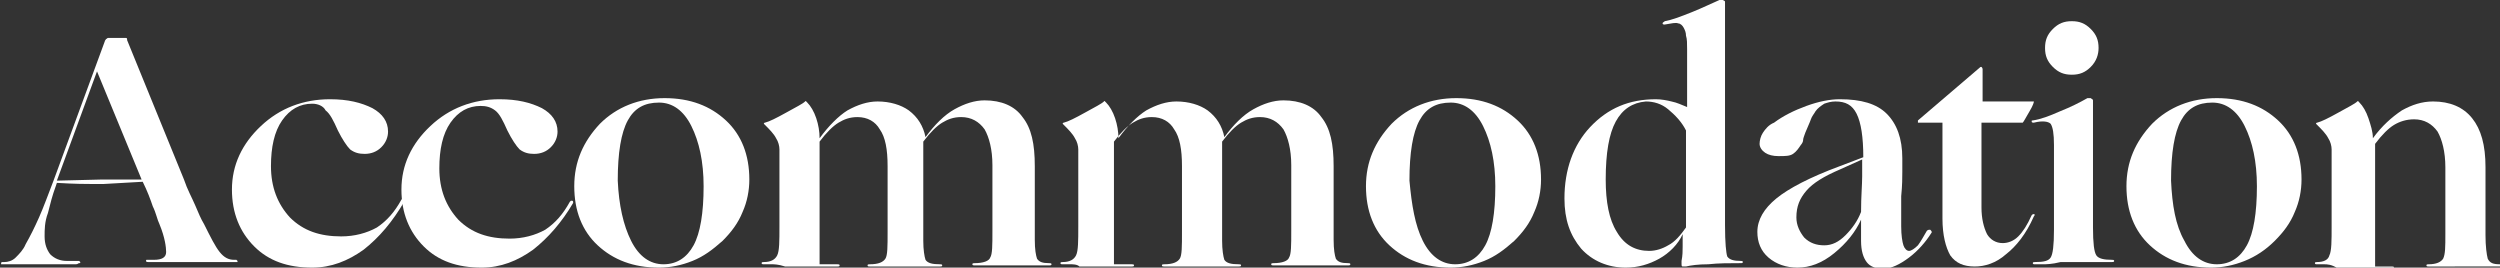
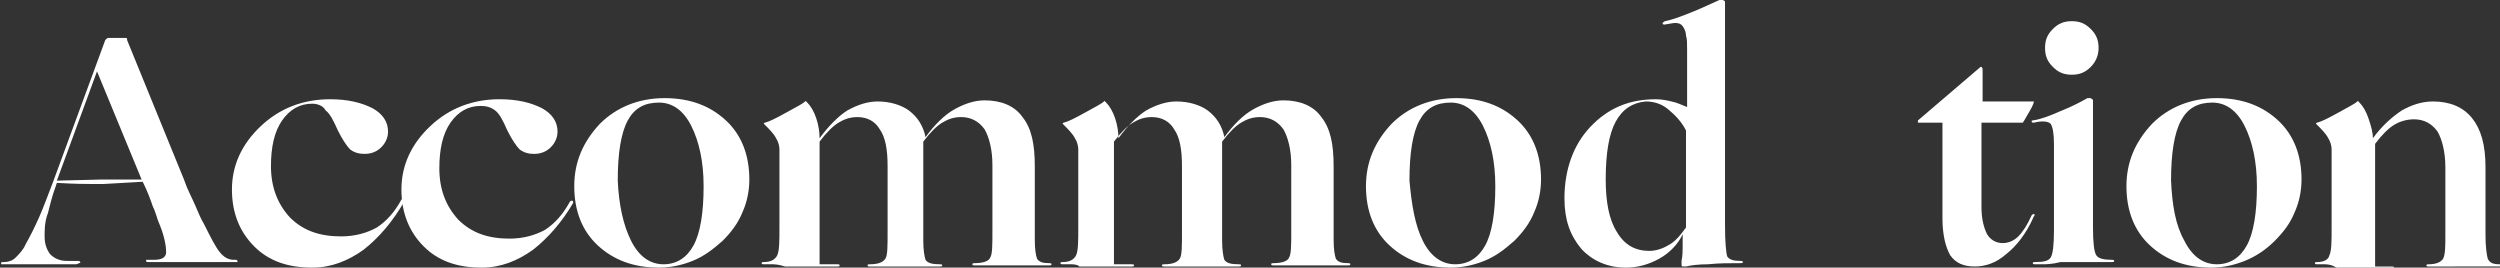
<svg xmlns="http://www.w3.org/2000/svg" version="1.1" id="Layer_1" x="0px" y="0px" viewBox="0 0 224.2 24" style="enable-background:new 0 0 224.2 24;" xml:space="preserve">
  <rect x="0" y="0" width="224.2" height="24" fill="#333333" stroke="none" />
  <style type="text/css">
	.st0{fill:#FFFFFF;}
</style>
  <g>
    <g>
      <path class="st0" d="M9.3,16.5c-0.3,0-0.7,0-1.1,0c-0.4,0-1.5,0-3.1-0.1L5,16.7c-0.3,0.8-0.5,1.6-0.7,2.4C4,19.9,4,20.6,4,21.2    c0,0.7,0.2,1.2,0.5,1.6c0.4,0.4,0.9,0.6,1.5,0.6c0.1,0,0.2,0,0.3,0c0.1,0,0.3,0,0.5,0c0.1,0,0.1,0,0.2,0l0,0c0.1,0,0.1,0,0.1,0    l0.1,0.1c0,0.1,0,0.1-0.1,0.1S7,23.7,6.8,23.7H6.3c-0.3,0-0.9,0-1.7,0s-1.3,0-1.6,0H2.5H2.2c-0.1,0-0.3,0-0.6,0    c-0.4,0-0.7,0-0.9,0H0.2c-0.1,0-0.1,0-0.1,0v-0.1c0,0,0-0.1,0.1-0.1h0.1h0.1c0.3,0,0.7-0.1,1-0.4s0.7-0.7,0.9-1.2    c0.4-0.7,0.8-1.5,1.2-2.4s0.8-2,1.3-3.3L9.4,3.7c0-0.1,0.1-0.1,0.1-0.2c0.1,0,0.1-0.1,0.2-0.1H11c0.1,0,0.2,0,0.3,0    s0.1,0.1,0.1,0.2l5.1,12.5c0.3,0.9,0.7,1.6,1,2.3c0.3,0.7,0.5,1.2,0.8,1.7c0.6,1.2,1,2,1.4,2.5s0.8,0.7,1.3,0.7h0.1    c0.1,0,0.1,0,0.1,0l0.1,0.1v0.1h-0.1c-0.2,0-0.4,0-0.6,0h-1c-0.3,0-0.5,0-0.6,0h-0.3h-0.5c-0.3,0-0.7,0-1.5,0c-1.1,0-1.9,0-2.4,0    s-0.8,0-1,0c-0.1,0-0.2,0-0.2-0.1s0-0.1,0.1-0.1h0.6c0.7,0,1.1-0.2,1.1-0.7c0-0.4-0.1-1.3-0.6-2.5c-0.2-0.4-0.3-1-0.6-1.6    c-0.2-0.6-0.5-1.4-0.9-2.2L9.3,16.5z M12.7,16.1l-4-9.7l-3.6,9.8l4-0.1H12.7L12.7,16.1z" />
      <path class="st0" d="M32.6,22.4c-1.4,1-2.9,1.6-4.6,1.6c-2.2,0-3.9-0.6-5.2-1.9s-2-3-2-5.1c0-2.2,0.9-4.1,2.6-5.7s3.8-2.4,6.2-2.4    c1.6,0,2.8,0.3,3.8,0.8c0.9,0.5,1.4,1.2,1.4,2.1c0,0.5-0.2,1-0.6,1.4s-0.9,0.6-1.5,0.6c-0.5,0-0.9-0.1-1.3-0.4    c-0.3-0.3-0.7-0.9-1.1-1.7c-0.4-0.9-0.7-1.5-1.1-1.8C29,9.5,28.5,9.3,28,9.3c-1.1,0-2,0.5-2.7,1.5s-1,2.4-1,4.1    c0,1.9,0.6,3.4,1.7,4.6c1.2,1.2,2.7,1.7,4.6,1.7c1.2,0,2.3-0.3,3.2-0.8c0.9-0.6,1.6-1.4,2.2-2.5l0.1-0.1c0,0,0,0,0.1,0    c0,0,0.1,0,0.1,0.1V18C35.2,19.9,34,21.3,32.6,22.4z" />
      <path class="st0" d="M47.8,22.4c-1.4,1-2.9,1.6-4.6,1.6c-2.2,0-3.9-0.6-5.2-1.9s-2-3-2-5.1c0-2.2,0.9-4.1,2.6-5.7    c1.7-1.6,3.8-2.4,6.2-2.4c1.6,0,2.8,0.3,3.8,0.8c0.9,0.5,1.4,1.2,1.4,2.1c0,0.5-0.2,1-0.6,1.4s-0.9,0.6-1.5,0.6    c-0.5,0-0.9-0.1-1.3-0.4c-0.3-0.3-0.7-0.9-1.1-1.7c-0.4-0.9-0.7-1.5-1.1-1.8c-0.4-0.3-0.8-0.4-1.3-0.4c-1.1,0-2,0.5-2.7,1.5    s-1,2.4-1,4.1c0,1.9,0.6,3.4,1.7,4.6c1.2,1.2,2.7,1.7,4.6,1.7c1.2,0,2.3-0.3,3.2-0.8c0.9-0.6,1.6-1.4,2.2-2.5l0.1-0.1    c0,0,0,0,0.1,0c0,0,0.1,0,0.1,0.1v0.1C50.4,19.9,49.2,21.3,47.8,22.4z" />
      <path class="st0" d="M62.1,23.4c-1,0.4-2,0.6-3,0.6c-2.3,0-4.1-0.7-5.5-2s-2.1-3.1-2.1-5.3s0.8-4,2.3-5.6c1.5-1.5,3.5-2.3,5.8-2.3    s4.1,0.7,5.5,2s2.1,3.1,2.1,5.3c0,1-0.2,2-0.6,2.9c-0.4,1-1,1.8-1.8,2.6C63.9,22.4,63.1,23,62.1,23.4z M56.6,21.6    c0.7,1.4,1.7,2.1,2.9,2.1s2.1-0.6,2.7-1.7c0.6-1.1,0.9-2.9,0.9-5.3c0-2.2-0.4-4-1.1-5.4s-1.7-2.1-2.9-2.1c-1.3,0-2.2,0.5-2.8,1.6    s-0.9,2.9-0.9,5.4C55.5,18.4,55.9,20.2,56.6,21.6z" />
      <path class="st0" d="M69.2,23.7h-0.7c-0.1,0-0.2,0-0.2-0.1s0.1-0.1,0.2-0.1c0.6,0,1-0.2,1.2-0.6s0.2-1.3,0.2-2.6v-6.9    c0-0.3-0.1-0.7-0.3-1c-0.2-0.4-0.6-0.8-1-1.2l-0.1-0.1c0,0,0-0.1,0.1-0.1c0.4-0.1,1-0.4,1.9-0.9s1.5-0.8,1.7-1c0,0,0.1-0.1,0.1,0    c0,0,0,0,0.1,0.1c0.3,0.3,0.6,0.8,0.8,1.4c0.2,0.6,0.3,1.2,0.3,1.8c0.8-1.1,1.7-2,2.5-2.5c0.9-0.5,1.8-0.8,2.7-0.8    c1.1,0,2.1,0.3,2.8,0.8c0.8,0.6,1.3,1.4,1.5,2.4c0.8-1.1,1.7-2,2.6-2.5S87.4,9,88.3,9c1.5,0,2.7,0.5,3.4,1.5    c0.8,1,1.1,2.4,1.1,4.4v6.6c0,0.9,0.1,1.4,0.2,1.7c0.2,0.3,0.5,0.4,1.1,0.4c0.1,0,0.2,0,0.2,0.1s-0.1,0.1-0.2,0.1h-0.6    c-0.2,0-0.6,0-1.2,0c-0.7,0-1.1,0-1.4,0h-0.8h-0.3c-0.1,0-0.3,0-0.7,0c-0.5,0-0.9,0-1.1,0h-0.6c-0.1,0-0.2,0-0.2-0.1    s0.1-0.1,0.2-0.1c0.8,0,1.3-0.2,1.4-0.5C89,22.8,89,22,89,20.7v-5.9c0-1.4-0.3-2.5-0.7-3.2c-0.5-0.7-1.2-1.1-2.1-1.1    c-0.7,0-1.2,0.2-1.7,0.5s-1.1,0.9-1.7,1.7v8.9c0,0.8,0.1,1.4,0.2,1.7c0.2,0.3,0.6,0.4,1.3,0.4c0.1,0,0.2,0,0.2,0.1    s-0.1,0.1-0.2,0.1H84c-0.2,0-0.6,0-1.1,0c-0.9,0-1.5,0-1.9,0c-0.3,0-0.6,0-0.7,0H80c-0.1,0-0.3,0-0.7,0c-0.5,0-0.8,0-1.1,0H78    c-0.1,0-0.2,0-0.2-0.1s0.1-0.1,0.2-0.1c0.8,0,1.2-0.2,1.4-0.5c0.2-0.3,0.2-1.1,0.2-2.4v-5.9c0-1.5-0.2-2.6-0.7-3.3    c-0.4-0.7-1.1-1.1-2-1.1c-0.7,0-1.2,0.2-1.7,0.5s-1.1,0.9-1.7,1.7v11h1.6c0.1,0,0.2,0,0.2,0.1s-0.1,0.1-0.2,0.1h-0.3    c-0.2,0-0.5,0-1.1,0c-0.8,0-1.4,0-1.7,0c-0.3,0-0.5,0-0.6,0h-0.3c-0.1,0-0.4,0-0.7,0C69.8,23.7,69.4,23.7,69.2,23.7z" />
      <path class="st0" d="M96,23.7h-0.7c-0.1,0-0.2,0-0.2-0.1s0.1-0.1,0.2-0.1c0.6,0,1-0.2,1.2-0.6s0.2-1.3,0.2-2.6v-6.9    c0-0.3-0.1-0.7-0.3-1c-0.2-0.4-0.6-0.8-1-1.2l-0.1-0.1c0,0,0-0.1,0.1-0.1c0.4-0.1,1-0.4,1.9-0.9s1.5-0.8,1.7-1c0,0,0.1-0.1,0.1,0    c0,0,0,0,0.1,0.1c0.3,0.3,0.6,0.8,0.8,1.4c0.2,0.6,0.3,1.2,0.3,1.8c0.8-1.1,1.7-2,2.5-2.5c0.9-0.5,1.8-0.8,2.7-0.8    c1.1,0,2.1,0.3,2.8,0.8c0.8,0.6,1.3,1.4,1.5,2.4c0.8-1.1,1.7-2,2.6-2.5s1.8-0.8,2.7-0.8c1.5,0,2.7,0.5,3.4,1.5    c0.8,1,1.1,2.4,1.1,4.4v6.6c0,0.9,0.1,1.4,0.2,1.7c0.2,0.3,0.5,0.4,1.1,0.4c0.1,0,0.2,0,0.2,0.1s-0.1,0.1-0.2,0.1h-0.6    c-0.2,0-0.6,0-1.2,0c-0.7,0-1.1,0-1.4,0h-0.8h-0.3c-0.1,0-0.3,0-0.7,0c-0.5,0-0.9,0-1.1,0h-0.6c-0.1,0-0.2,0-0.2-0.1    s0.1-0.1,0.2-0.1c0.8,0,1.3-0.2,1.4-0.5c0.2-0.3,0.2-1.1,0.2-2.4v-5.9c0-1.4-0.3-2.5-0.7-3.2c-0.5-0.7-1.2-1.1-2.1-1.1    c-0.7,0-1.2,0.2-1.7,0.5s-1.1,0.9-1.7,1.7v8.9c0,0.8,0.1,1.4,0.2,1.7c0.2,0.3,0.6,0.4,1.3,0.4c0.1,0,0.2,0,0.2,0.1    s-0.1,0.1-0.2,0.1h-0.3c-0.2,0-0.6,0-1.1,0c-0.9,0-1.5,0-1.9,0c-0.3,0-0.6,0-0.7,0h-0.3c-0.1,0-0.3,0-0.7,0c-0.5,0-0.8,0-1.1,0    h-0.6c-0.1,0-0.2,0-0.2-0.1s0.1-0.1,0.2-0.1c0.8,0,1.2-0.2,1.4-0.5c0.2-0.3,0.2-1.1,0.2-2.4v-5.9c0-1.5-0.2-2.6-0.7-3.3    c-0.4-0.7-1.1-1.1-2-1.1c-0.7,0-1.2,0.2-1.7,0.5s-1.1,0.9-1.7,1.7v11h1.6c0.1,0,0.2,0,0.2,0.1s-0.1,0.1-0.2,0.1h-0.3    c-0.2,0-0.5,0-1.1,0c-0.8,0-1.4,0-1.7,0c-0.3,0-0.5,0-0.6,0h-0.3c-0.1,0-0.4,0-0.7,0C96.6,23.7,96.2,23.7,96,23.7z" />
      <path class="st0" d="M133.1,23.4c-1,0.4-2,0.6-3,0.6c-2.3,0-4.1-0.7-5.5-2s-2.1-3.1-2.1-5.3s0.8-4,2.3-5.6    c1.5-1.5,3.5-2.3,5.8-2.3c2.3,0,4.1,0.7,5.5,2s2.1,3.1,2.1,5.3c0,1-0.2,2-0.6,2.9c-0.4,1-1,1.8-1.8,2.6    C134.9,22.4,134.1,23,133.1,23.4z M127.6,21.6c0.7,1.4,1.7,2.1,2.9,2.1s2.1-0.6,2.7-1.7c0.6-1.1,0.9-2.9,0.9-5.3    c0-2.2-0.4-4-1.1-5.4s-1.7-2.1-2.9-2.1c-1.3,0-2.2,0.5-2.8,1.6c-0.6,1.1-0.9,2.9-0.9,5.4C126.6,18.4,126.9,20.2,127.6,21.6z" />
      <path class="st0" d="M148.8,23.2c-0.9,0.5-1.9,0.8-3,0.8c-1.6,0-3-0.6-4-1.7c-1-1.2-1.5-2.6-1.5-4.5c0-2.6,0.8-4.8,2.3-6.4    c1.6-1.7,3.5-2.5,5.9-2.5c0.5,0,1,0.1,1.4,0.2c0.5,0.1,0.9,0.3,1.4,0.5V4.4c0-0.5,0-0.9-0.1-1.2c0-0.3-0.1-0.5-0.2-0.7    c-0.1-0.2-0.3-0.4-0.5-0.4c-0.2-0.1-0.6,0-1.2,0.1c-0.1,0-0.2,0-0.2-0.1s0.1-0.1,0.2-0.2c0.6-0.1,1.4-0.4,2.4-0.8s1.8-0.8,2.5-1.1    c0.1,0,0.2,0,0.3,0c0.2,0.1,0.2,0.1,0.2,0.2v20c0,1.6,0.1,2.5,0.2,2.8c0.2,0.3,0.6,0.4,1.2,0.4c0.1,0,0.2,0,0.2,0.1    s-0.1,0.1-0.2,0.1c-1,0-2,0-2.9,0.1c-0.9,0-1.6,0.1-2,0.2c-0.1,0-0.2,0-0.3,0s-0.1-0.1-0.1-0.2v-0.1c0,0,0-0.1,0-0.2    c0.1-0.5,0.1-0.9,0.1-1.3s0-0.8,0-1.1C150.5,21.9,149.7,22.7,148.8,23.2z M144.9,10.9c-0.6,1.1-0.9,2.8-0.9,5.2c0,2,0.3,3.6,1,4.7    c0.7,1.2,1.7,1.7,2.9,1.7c0.6,0,1.2-0.2,1.7-0.5c0.6-0.3,1.1-0.9,1.6-1.6v-8.7c-0.4-0.8-1-1.4-1.6-1.9s-1.3-0.7-2-0.7    C146.4,9.2,145.5,9.8,144.9,10.9z" />
-       <path class="st0" d="M164.5,22.7c-1.1,0.9-2.2,1.3-3.3,1.3c-1,0-1.9-0.3-2.6-0.9c-0.7-0.6-1-1.4-1-2.3c0-1.1,0.6-2.1,1.7-3    c1.1-0.9,3-1.9,5.7-2.9l2.1-0.8c0-1.8-0.2-3.1-0.6-3.9c-0.4-0.8-1-1.1-1.9-1.1c-0.4,0-0.7,0.1-1,0.2c-0.3,0.2-0.6,0.4-0.8,0.7    c-0.1,0.2-0.3,0.4-0.4,0.7c-0.1,0.3-0.3,0.7-0.5,1.2c-0.1,0.3-0.2,0.5-0.2,0.7c0,0.1-0.1,0.3-0.2,0.4c-0.2,0.3-0.4,0.6-0.7,0.8    s-0.7,0.2-1.3,0.2c-0.5,0-0.9-0.1-1.2-0.3s-0.5-0.5-0.5-0.8s0.1-0.7,0.3-1s0.5-0.7,1-0.9c0.8-0.6,1.8-1.1,2.9-1.5    c1.1-0.4,2.1-0.6,3-0.6c1.9,0,3.3,0.4,4.2,1.3c0.9,0.9,1.4,2.2,1.4,4c0,0.3,0,0.7,0,1.2s0,1.2-0.1,2.2c0,0.9,0,1.5,0,1.8    c0,0.4,0,0.7,0,0.9c0,0.8,0.1,1.4,0.2,1.7c0.1,0.3,0.3,0.5,0.5,0.5s0.5-0.2,0.8-0.5c0.3-0.4,0.5-0.8,0.8-1.3    c0.1-0.1,0.2-0.1,0.3-0.1c0.1,0.1,0.2,0.2,0.1,0.3c-0.5,0.8-1.2,1.6-2,2.2s-1.6,1-2.3,1s-1.2-0.2-1.5-0.6s-0.5-1-0.5-1.9    c0-0.3,0-0.6,0-1s0-0.7,0-0.9C166.4,20.8,165.6,21.8,164.5,22.7z M161.8,21.3c0.5,0.5,1.1,0.7,1.8,0.7s1.3-0.3,1.9-0.9    c0.6-0.6,1.1-1.3,1.4-2.1c0-1.4,0.1-2.4,0.1-3.2s0-1.2,0-1.4v-0.1l-2,0.9c-1.4,0.6-2.4,1.2-3,1.9s-0.9,1.4-0.9,2.4    C161.1,20.2,161.4,20.8,161.8,21.3z" />
      <path class="st0" d="M179.9,22.8c-0.9,0.8-1.9,1.1-2.8,1.1c-1,0-1.7-0.3-2.2-1c-0.4-0.7-0.7-1.8-0.7-3.3V11H172c0,0,0,0,0-0.1    s0-0.1,0-0.1l5.5-4.7c0.1-0.1,0.1-0.1,0.2-0.1c0,0,0.1,0.1,0.1,0.2v2.9h4h0.5c0.1,0,0.1,0,0.1,0c0,0.1-0.1,0.4-0.4,0.9    c-0.3,0.5-0.5,0.9-0.6,1h-3.7v7.6c0,1,0.2,1.8,0.5,2.4c0.3,0.5,0.8,0.8,1.4,0.8c0.5,0,1-0.2,1.4-0.6s0.8-1,1.2-1.9    c0.1-0.1,0.1-0.1,0.2-0.1c0.1,0,0.1,0.1,0,0.2C181.7,21,180.8,22.1,179.9,22.8z" />
      <path class="st0" d="M183.2,23.7h-0.7c-0.1,0-0.2,0-0.2-0.1s0.1-0.1,0.2-0.1c0.8,0,1.2-0.1,1.4-0.4s0.3-1.1,0.3-2.5V13    c0-1-0.1-1.6-0.3-1.9c-0.2-0.2-0.7-0.3-1.5-0.1c-0.1,0-0.2,0-0.2-0.1s0-0.1,0.1-0.1c0.7-0.1,1.5-0.4,2.4-0.8    c1-0.4,1.8-0.8,2.5-1.2c0.1,0,0.2,0,0.3,0c0.1,0.1,0.2,0.1,0.2,0.2v11.4c0,1.4,0.1,2.2,0.3,2.5s0.7,0.4,1.4,0.4    c0.1,0,0.2,0,0.2,0.1s-0.1,0.1-0.2,0.1h-0.7c-0.3,0-0.8,0-1.5,0c-0.4,0-0.8,0-0.9,0H186h-0.3c-0.2,0-0.5,0-0.9,0    C184,23.7,183.5,23.7,183.2,23.7z M187.5,6c-0.5,0.5-1,0.7-1.7,0.7s-1.2-0.2-1.7-0.7s-0.7-1-0.7-1.7s0.2-1.2,0.7-1.7    s1-0.7,1.7-0.7s1.2,0.2,1.7,0.7s0.7,1,0.7,1.7C188.2,4.9,188,5.5,187.5,6z" />
      <path class="st0" d="M201.3,23.4c-1,0.4-2,0.6-3,0.6c-2.3,0-4.1-0.7-5.5-2s-2.1-3.1-2.1-5.3s0.8-4,2.3-5.6    c1.5-1.5,3.5-2.3,5.8-2.3s4.1,0.7,5.5,2s2.1,3.1,2.1,5.3c0,1-0.2,2-0.6,2.9c-0.4,1-1,1.8-1.8,2.6C203.2,22.4,202.3,23,201.3,23.4z     M195.9,21.6c0.7,1.4,1.7,2.1,2.9,2.1s2.1-0.6,2.7-1.7c0.6-1.1,0.9-2.9,0.9-5.3c0-2.2-0.4-4-1.1-5.4s-1.7-2.1-2.9-2.1    c-1.3,0-2.2,0.5-2.8,1.6s-0.9,2.9-0.9,5.4C194.8,18.4,195.1,20.2,195.9,21.6z" />
      <path class="st0" d="M208.4,23.7h-0.6c-0.1,0-0.2,0-0.2-0.1s0.1-0.1,0.2-0.1c0.6,0,1-0.2,1.1-0.6c0.2-0.4,0.2-1.3,0.2-2.6v-6.9    c0-0.3-0.1-0.7-0.3-1c-0.2-0.4-0.6-0.8-1-1.2l-0.1-0.1c0,0,0-0.1,0.1-0.1c0.4-0.1,1-0.4,1.9-0.9s1.5-0.8,1.7-1c0,0,0.1-0.1,0.1,0    c0,0,0,0,0.1,0.1c0.3,0.3,0.6,0.8,0.8,1.4c0.2,0.6,0.4,1.2,0.4,1.8c0.8-1.1,1.7-1.9,2.6-2.5c0.9-0.5,1.8-0.8,2.8-0.8    c1.5,0,2.7,0.5,3.5,1.5s1.2,2.4,1.2,4.4v6.1c0,1,0.1,1.7,0.2,2.1c0.2,0.4,0.5,0.5,1.1,0.5c0.1,0,0.2,0,0.2,0.1s-0.1,0.1-0.2,0.1    h-0.3c-0.2,0-0.5,0-1.1,0c-0.9,0-1.5,0-1.8,0s-0.6,0-0.7,0H220c-0.1,0-0.3,0-0.6,0c-0.4,0-0.8,0-1,0h-0.6c-0.1,0-0.2,0-0.2-0.1    s0.1-0.1,0.2-0.1c0.7,0,1.1-0.2,1.3-0.5c0.2-0.4,0.2-1.1,0.2-2.2v-6c0-1.4-0.3-2.5-0.7-3.2c-0.5-0.7-1.2-1.1-2.1-1.1    c-0.7,0-1.3,0.2-1.8,0.5s-1.1,0.9-1.7,1.7v11h1.5c0.1,0,0.2,0,0.2,0.1s-0.1,0.1-0.2,0.1H214c-0.2,0-0.5,0-1,0c-0.8,0-1.4,0-1.7,0    s-0.5,0-0.6,0h-0.3c-0.1,0-0.4,0-0.7,0C209.1,23.7,208.7,23.7,208.4,23.7z" />
    </g>
  </g>
</svg>